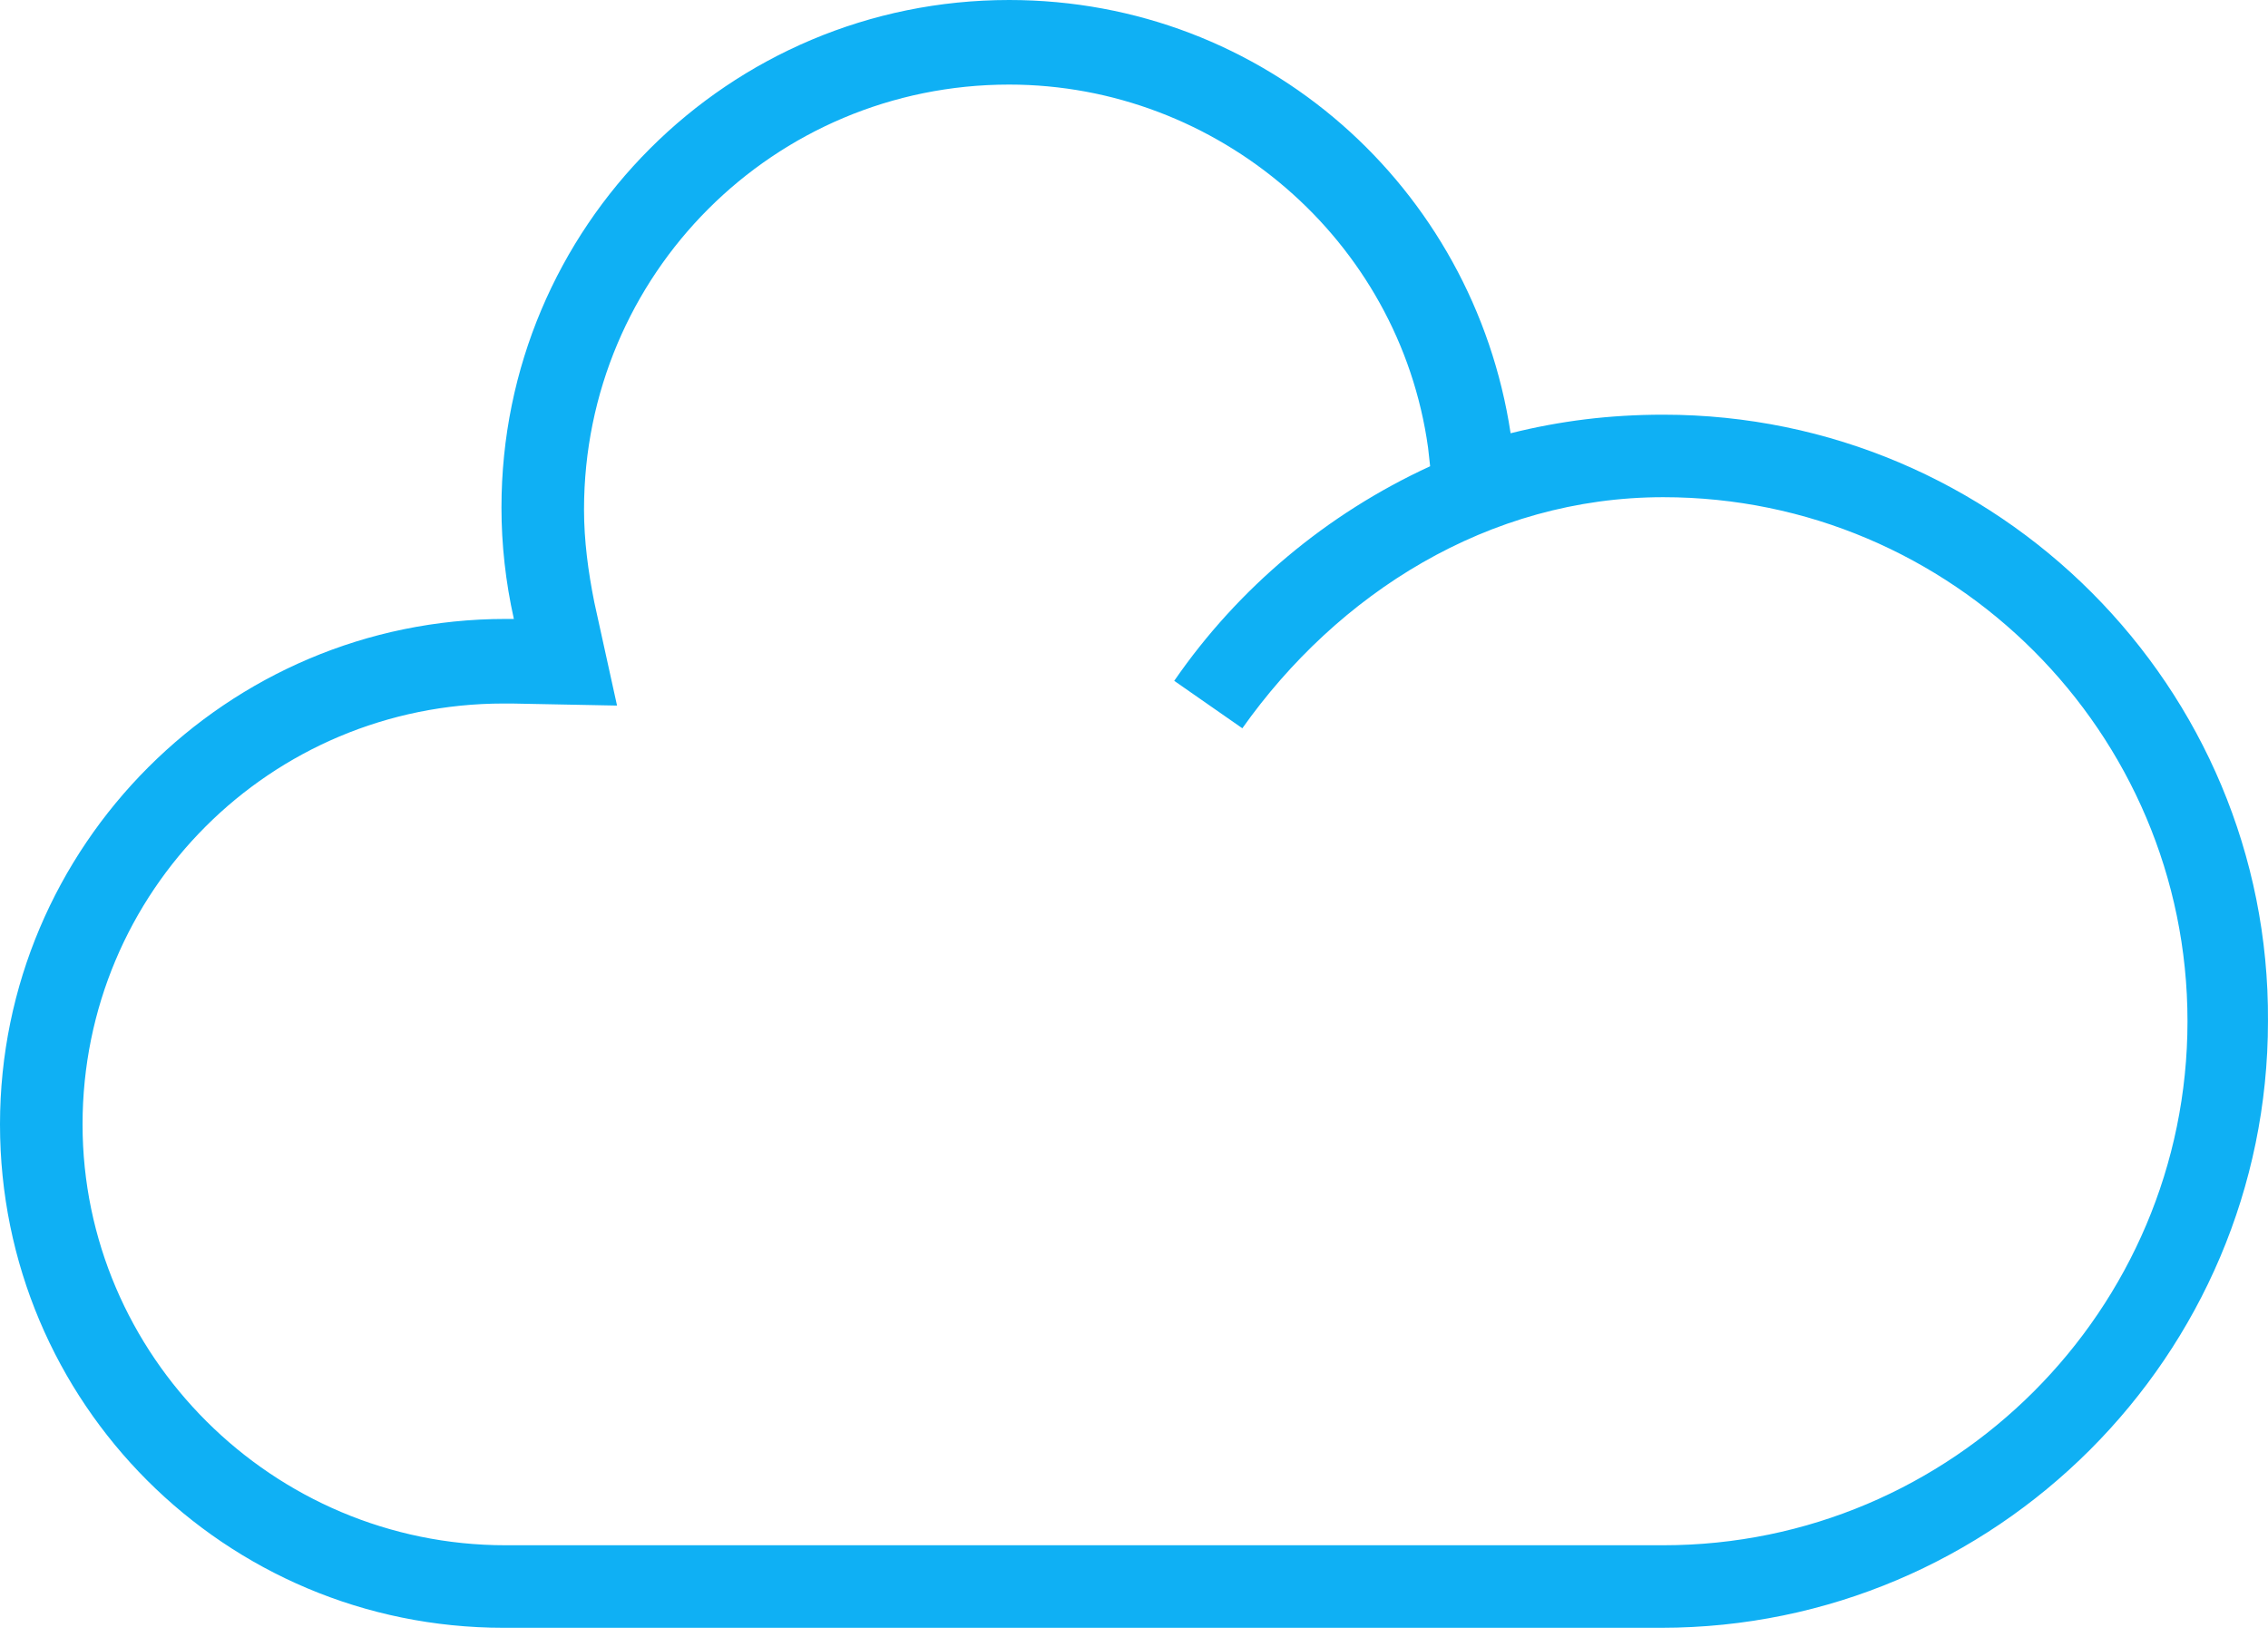
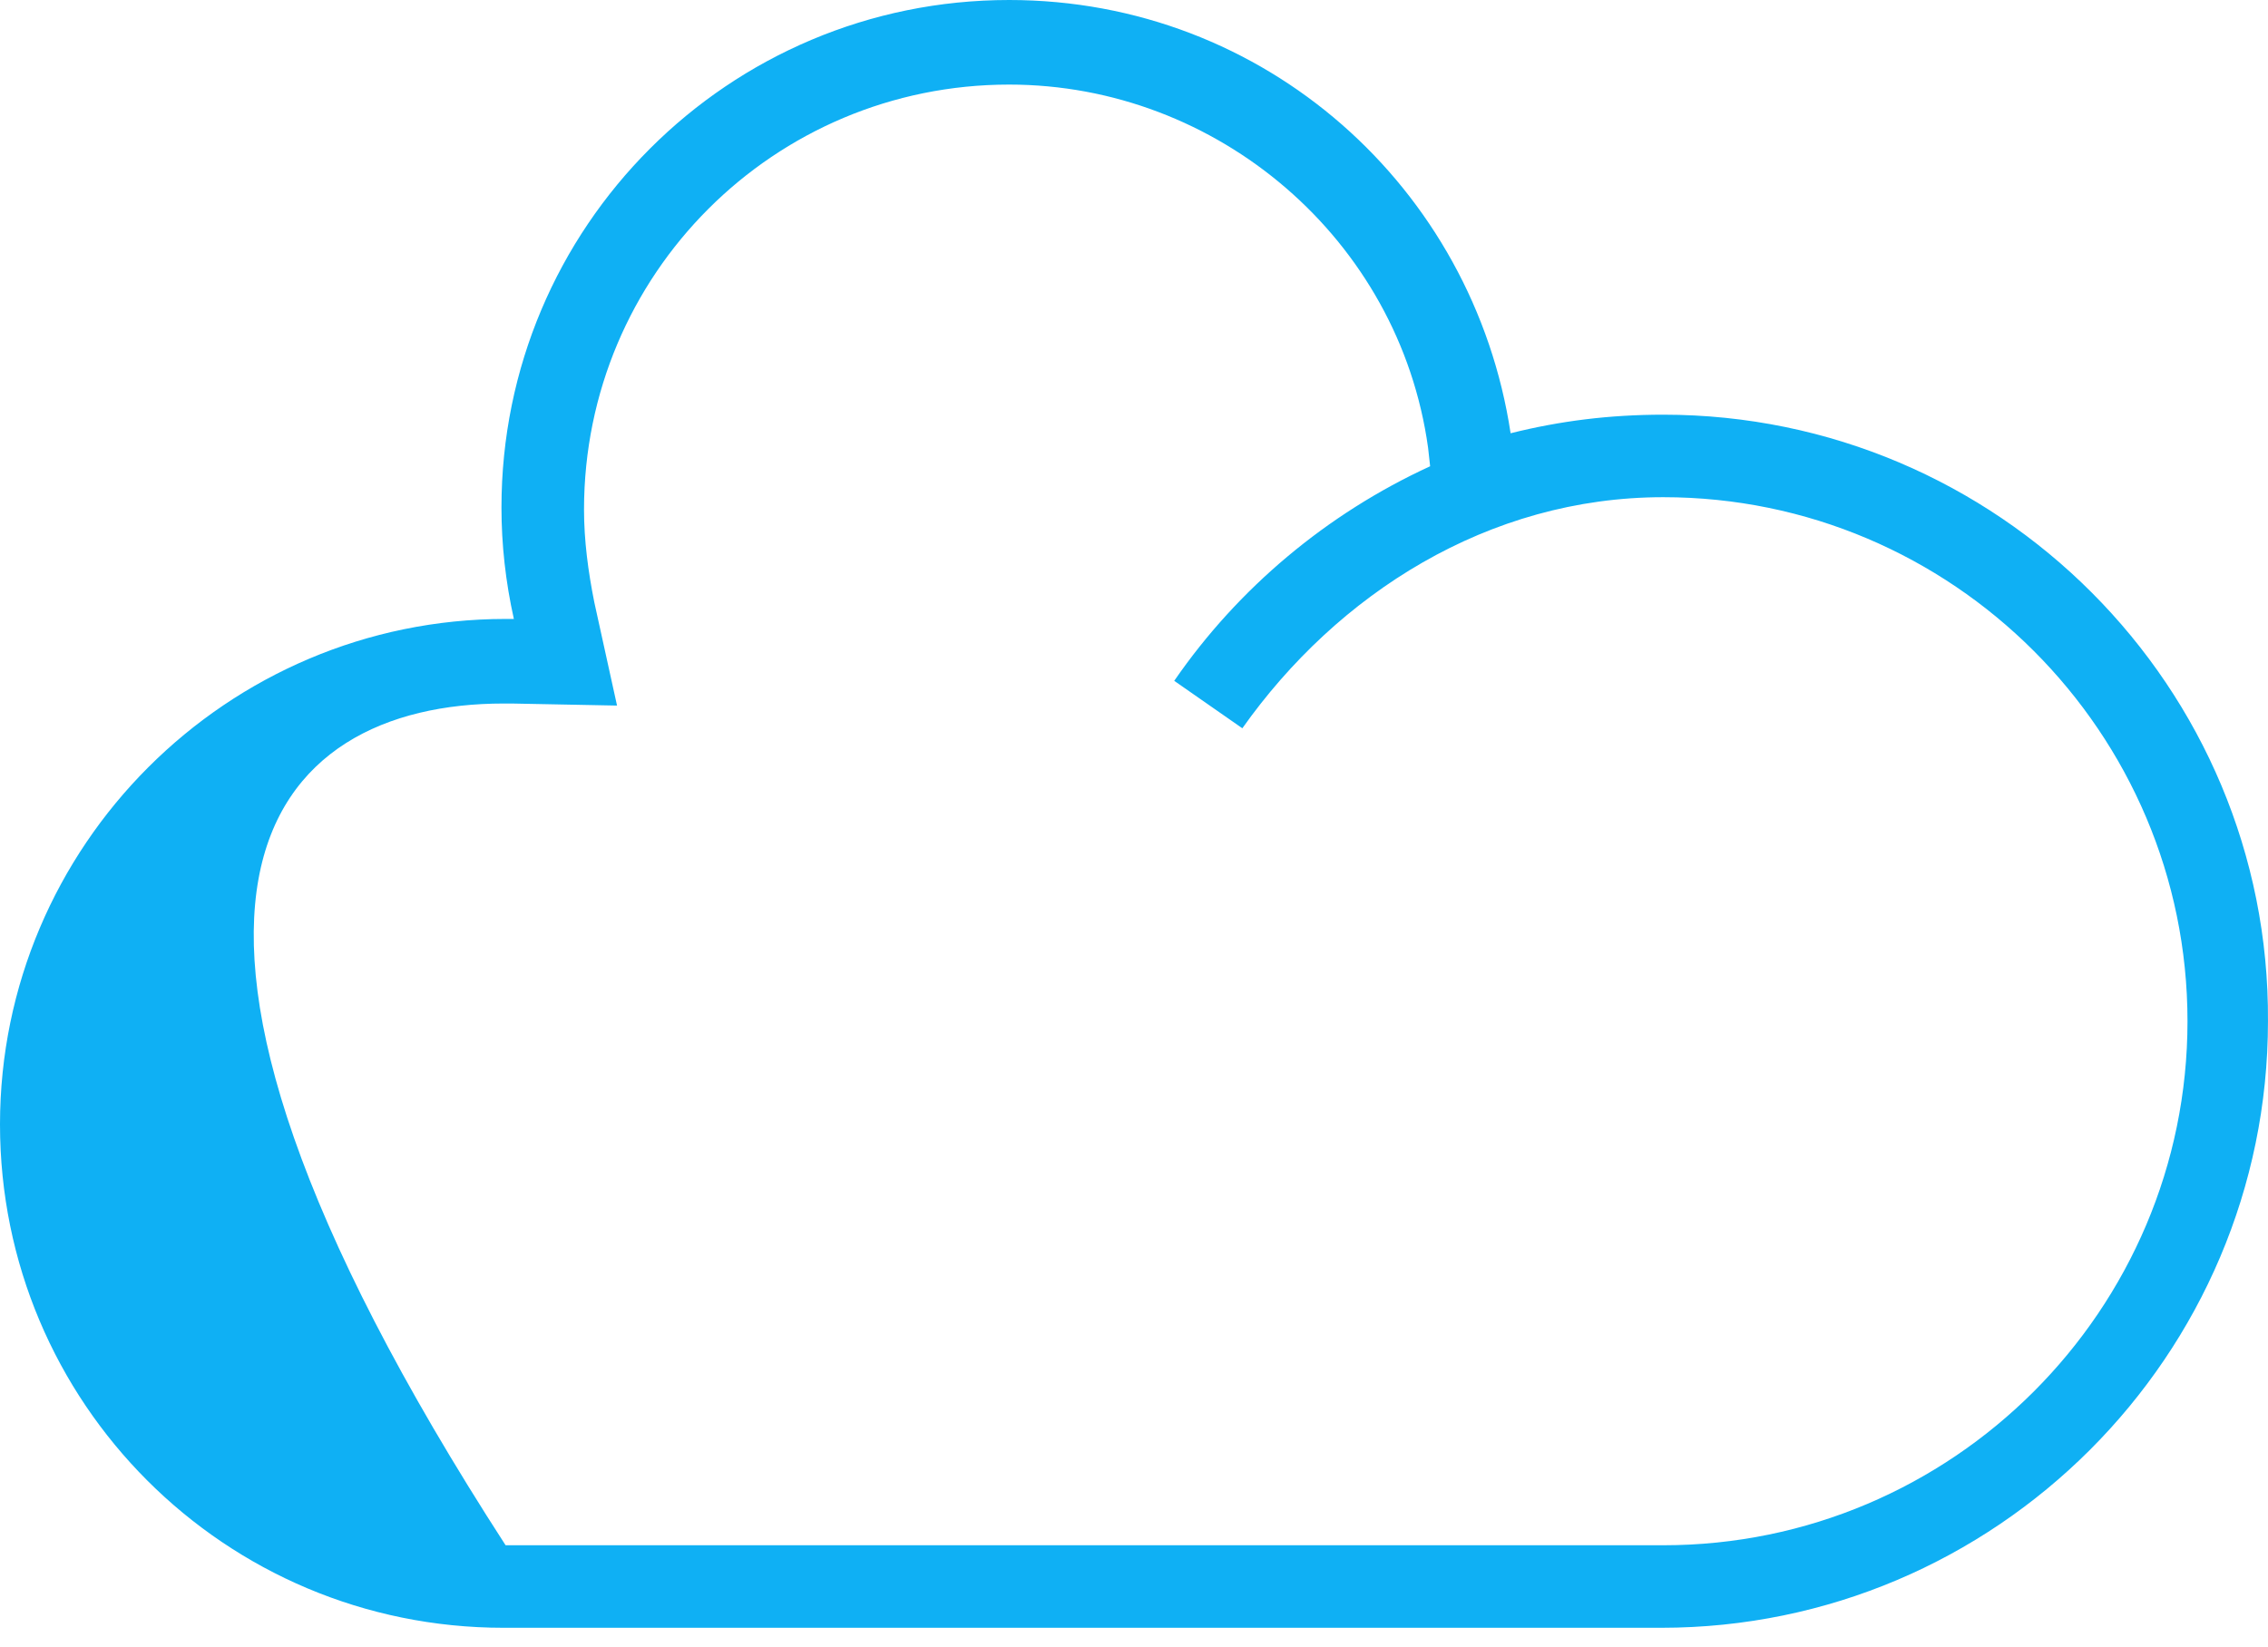
<svg xmlns="http://www.w3.org/2000/svg" width="95" height="69" viewBox="0 0 95 69" fill="none">
-   <path d="M69.672 17.375C67.425 17.375 65.35 17.634 63.275 18.153C61.719 7.866 52.989 0 42.27 0C30.514 0 21.005 9.509 21.005 21.265C21.005 22.821 21.178 24.377 21.524 25.933H21.178C9.509 25.933 0 35.441 0 47.111C0 58.78 9.422 68.203 21.092 68.203H69.586C83.589 68.203 94.999 56.792 94.999 42.789C95.086 28.785 83.676 17.375 69.672 17.375ZM69.672 64.745H21.178C11.41 64.745 3.458 56.792 3.458 47.111C3.458 37.343 11.324 29.477 21.092 29.477H21.438L25.846 29.563L24.895 25.241C24.636 23.944 24.463 22.648 24.463 21.351C24.463 11.497 32.416 3.544 42.27 3.544C51.001 3.544 58.608 10.027 59.818 18.758L59.904 19.536C55.582 21.524 51.865 24.636 49.185 28.526L52.038 30.514C56.014 24.895 62.325 20.832 69.672 20.832C81.774 20.832 91.628 30.687 91.628 42.789C91.628 54.891 81.774 64.745 69.672 64.745Z" fill="#0FB0F4" />
+   <path d="M69.672 17.375C67.425 17.375 65.35 17.634 63.275 18.153C61.719 7.866 52.989 0 42.27 0C30.514 0 21.005 9.509 21.005 21.265C21.005 22.821 21.178 24.377 21.524 25.933H21.178C9.509 25.933 0 35.441 0 47.111C0 58.78 9.422 68.203 21.092 68.203H69.586C83.589 68.203 94.999 56.792 94.999 42.789C95.086 28.785 83.676 17.375 69.672 17.375ZM69.672 64.745H21.178C3.458 37.343 11.324 29.477 21.092 29.477H21.438L25.846 29.563L24.895 25.241C24.636 23.944 24.463 22.648 24.463 21.351C24.463 11.497 32.416 3.544 42.27 3.544C51.001 3.544 58.608 10.027 59.818 18.758L59.904 19.536C55.582 21.524 51.865 24.636 49.185 28.526L52.038 30.514C56.014 24.895 62.325 20.832 69.672 20.832C81.774 20.832 91.628 30.687 91.628 42.789C91.628 54.891 81.774 64.745 69.672 64.745Z" fill="#0FB0F4" />
</svg>